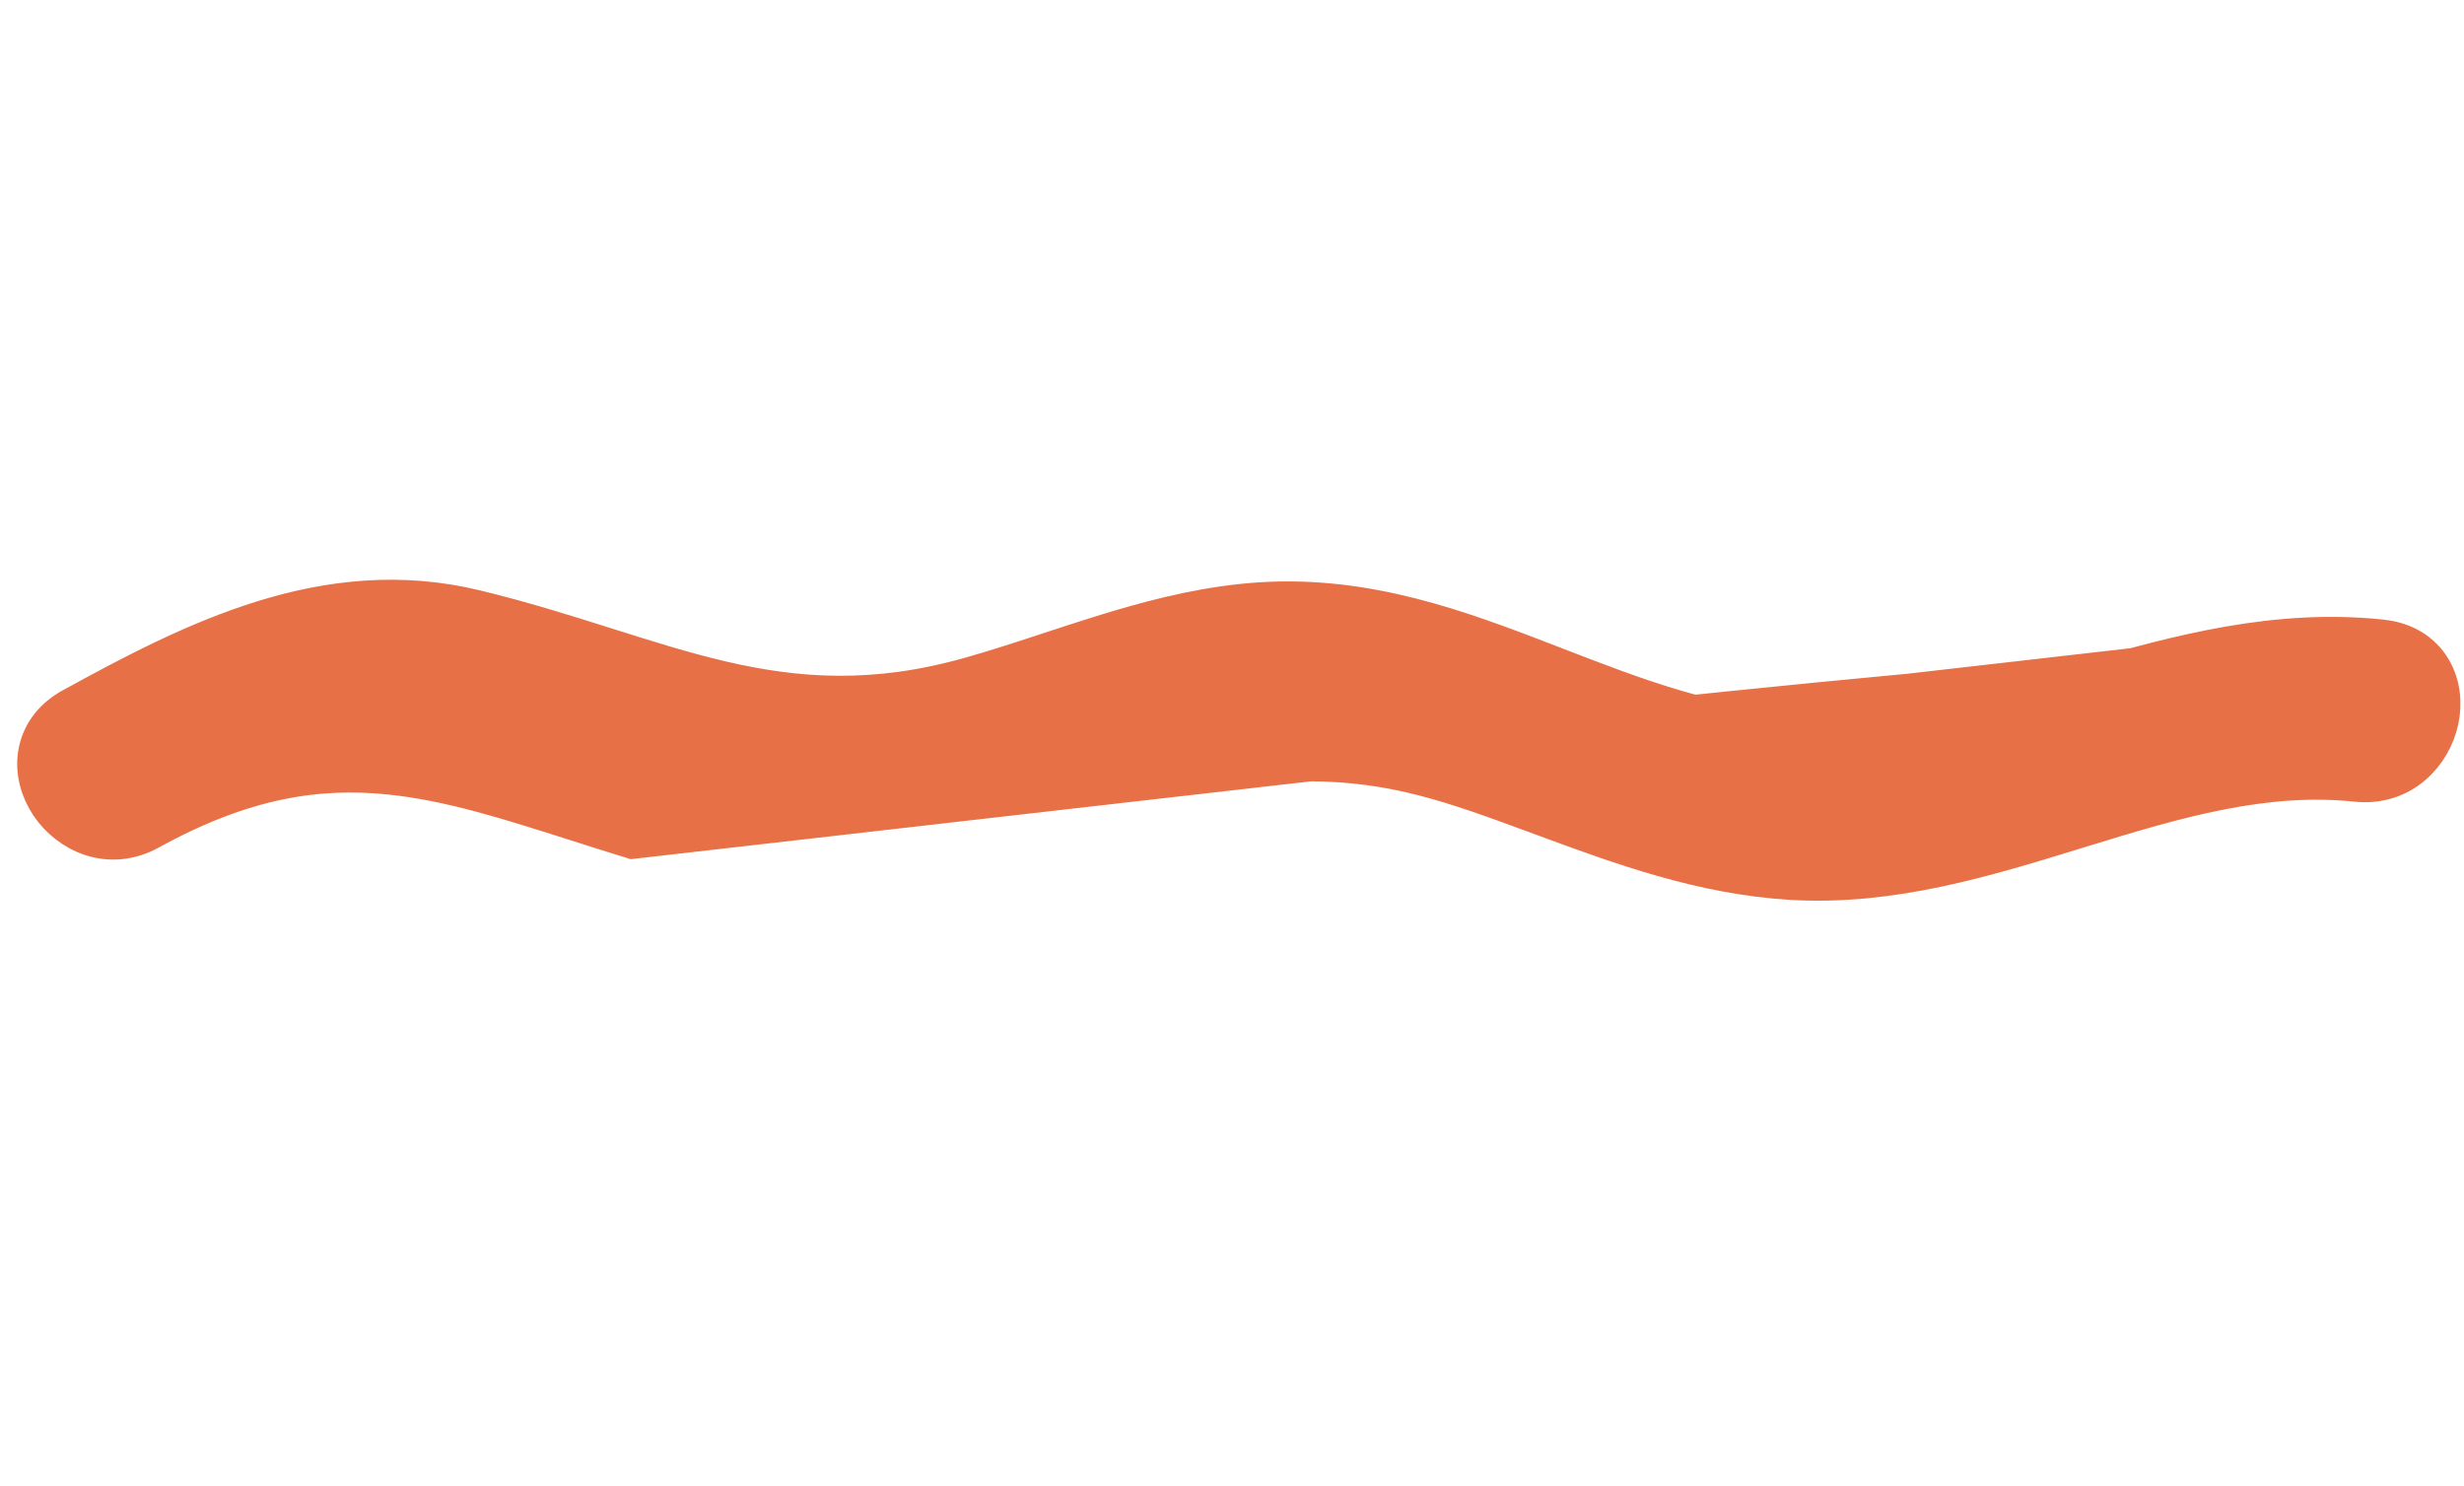
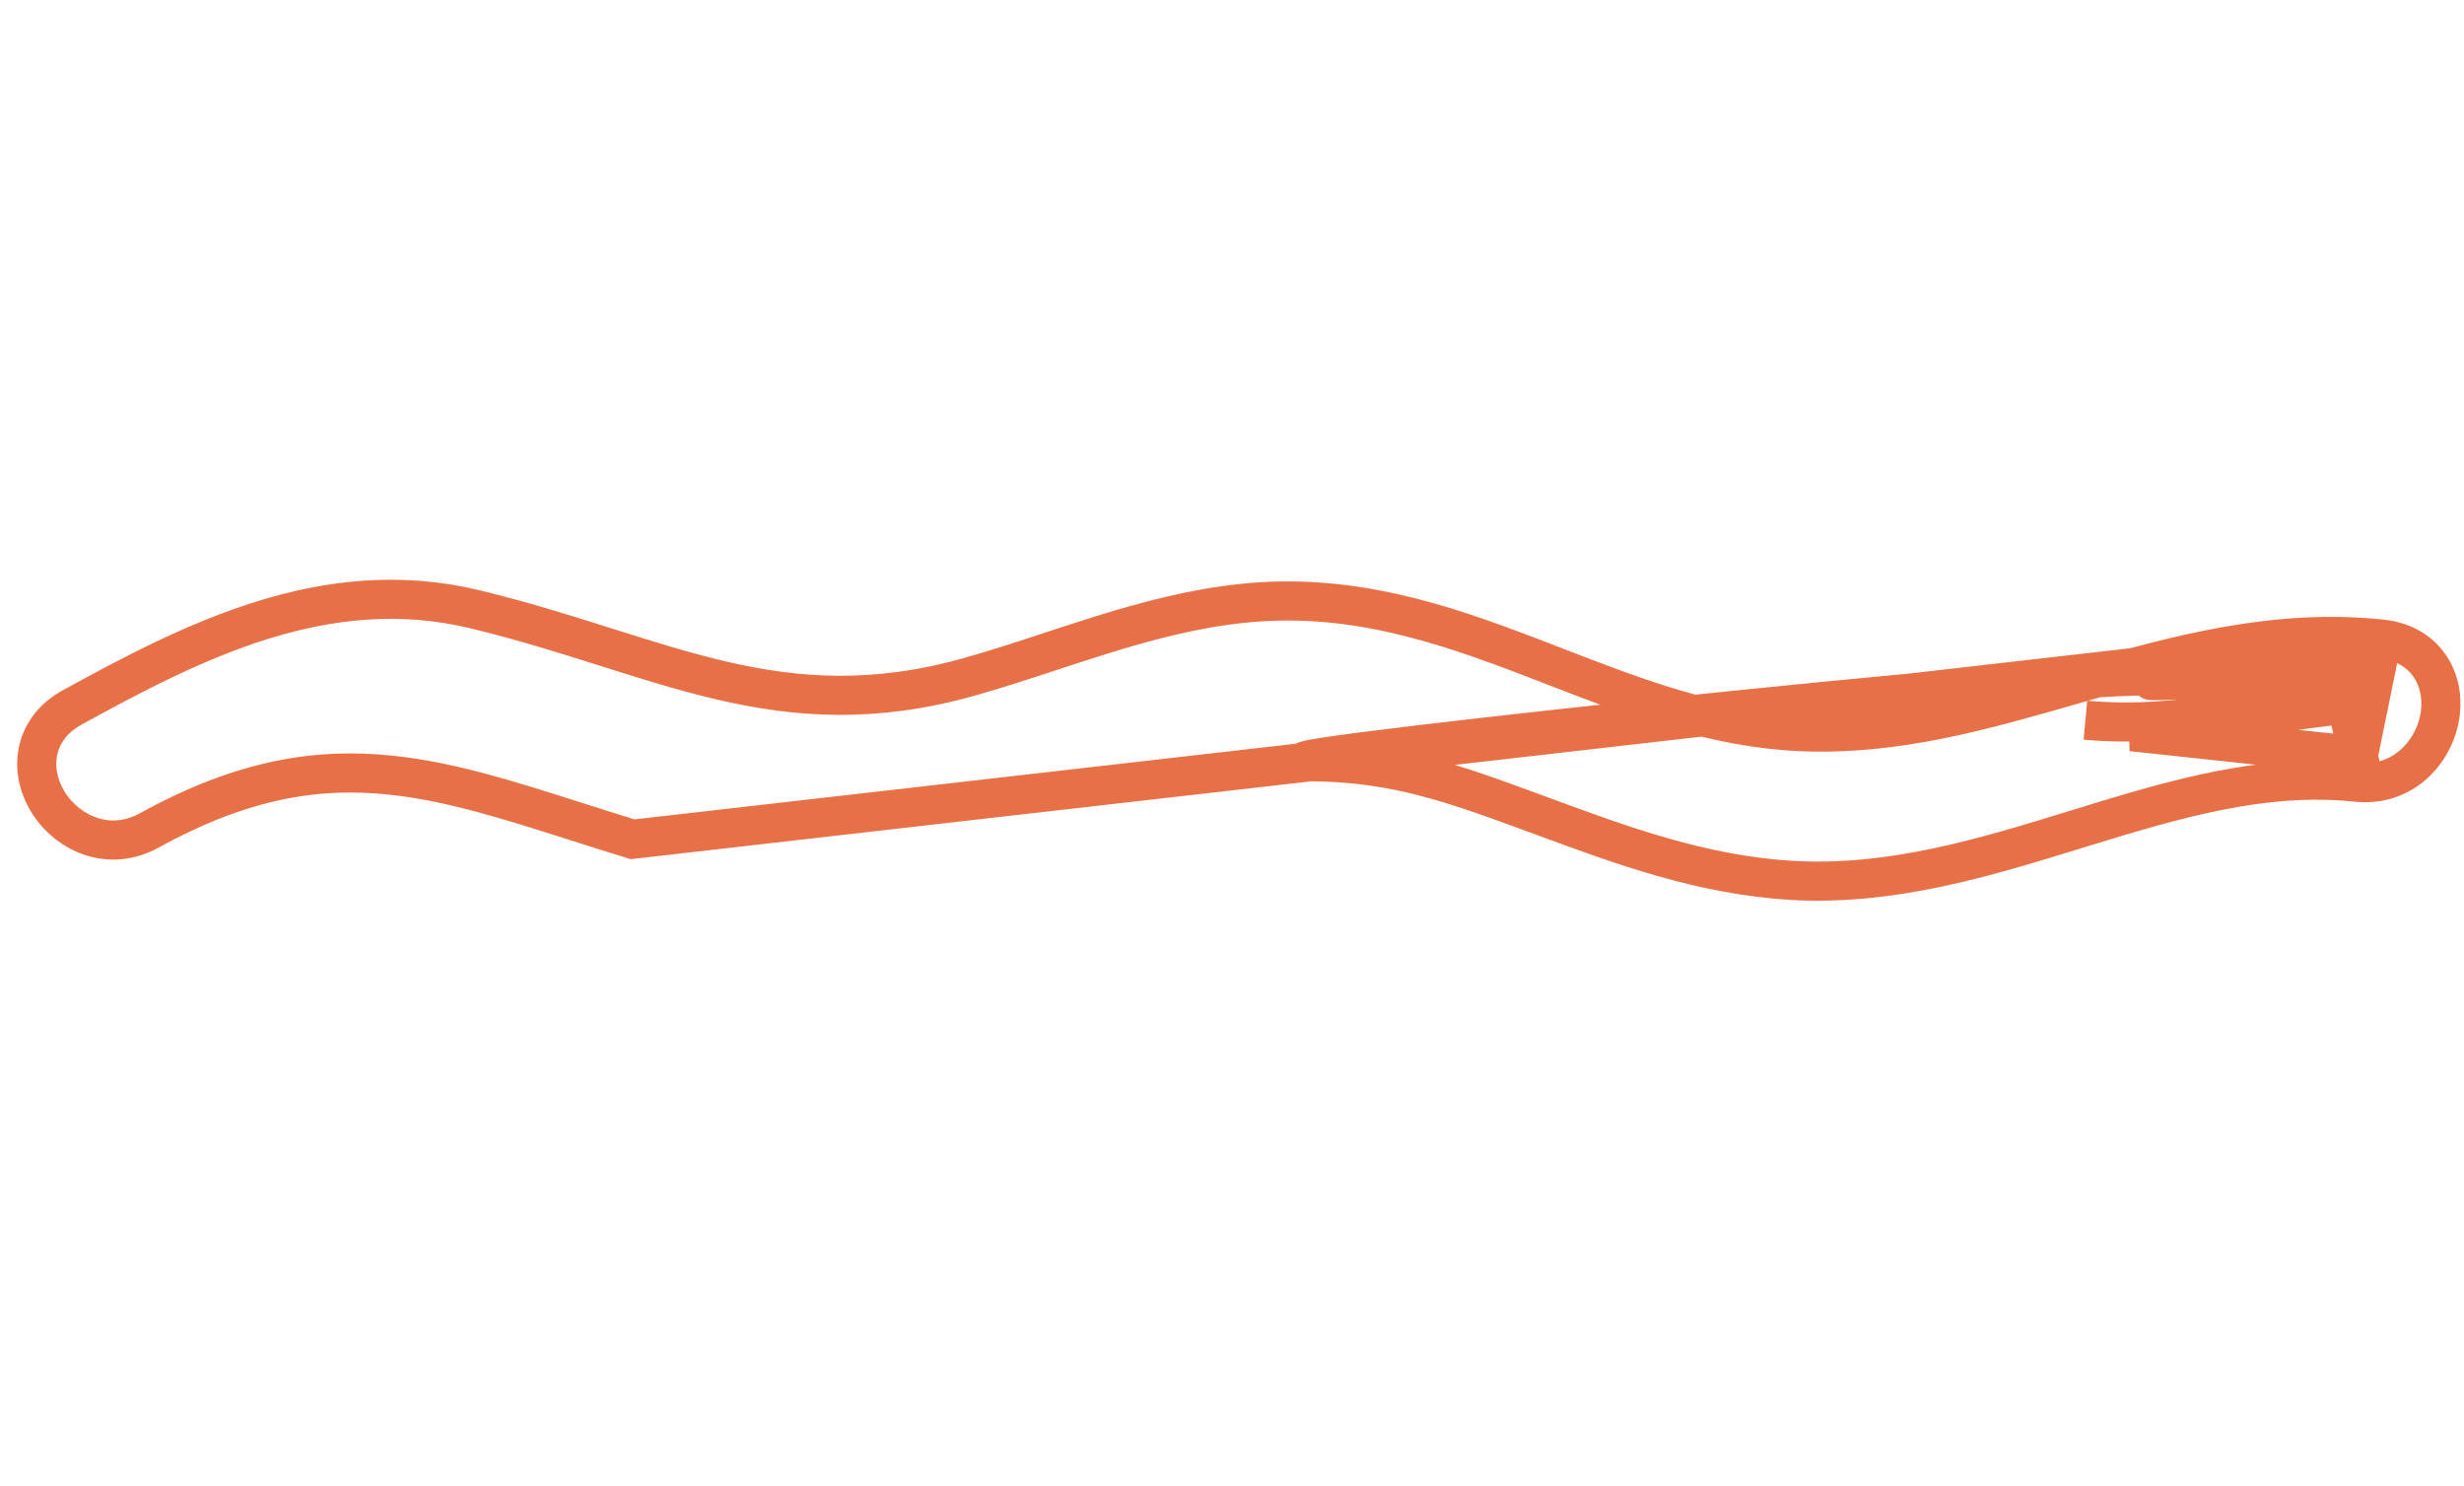
<svg xmlns="http://www.w3.org/2000/svg" width="63" height="38" viewBox="0 0 63 38" fill="none">
-   <path d="M60.906 16.344L60.907 16.345C61.484 16.408 61.92 16.687 62.172 17.106C62.415 17.509 62.456 17.987 62.365 18.417C62.184 19.268 61.423 20.127 60.245 20.003M60.906 16.344L60.297 19.332ZM60.906 16.344C58.193 16.057 55.711 16.732 53.32 17.418C53.22 17.447 53.12 17.476 53.021 17.505C50.712 18.169 48.484 18.81 46.074 18.712C43.827 18.618 41.843 17.851 39.787 17.056C39.572 16.973 39.356 16.89 39.139 16.806C36.872 15.939 34.497 15.13 31.728 15.434C30.498 15.566 29.318 15.88 28.175 16.235C27.722 16.376 27.283 16.52 26.848 16.663C26.165 16.888 25.494 17.108 24.804 17.303C22.358 17.995 20.386 17.855 18.44 17.401C17.47 17.174 16.51 16.871 15.489 16.548L15.451 16.536C14.42 16.21 13.332 15.868 12.146 15.582C8.327 14.657 4.915 16.406 1.834 18.098L1.833 18.099C1.327 18.379 1.034 18.805 0.959 19.287C0.886 19.75 1.025 20.21 1.269 20.575C1.752 21.3 2.779 21.81 3.823 21.233C6.217 19.916 8.123 19.626 9.993 19.823C11.512 19.982 13.005 20.458 14.754 21.016C15.208 21.161 15.68 21.311 16.174 21.463L60.906 16.344ZM60.245 20.003C57.891 19.758 55.634 20.423 53.256 21.156C53.189 21.176 53.123 21.197 53.056 21.217C50.769 21.922 48.366 22.663 45.809 22.514C43.51 22.377 41.446 21.614 39.477 20.887C39.396 20.857 39.315 20.827 39.234 20.798C37.17 20.036 35.664 19.491 33.5 19.48C31.288 19.468 57.191 16.706 55 17.401C54.862 17.444 60.772 17.17 60.633 17.214C58.322 17.944 55.908 18.655 53.32 18.417M60.297 19.332L60 18L54.5 18.712L60.297 19.332Z" fill="#E87046" />
  <path d="M60.906 16.344L60.907 16.345C61.484 16.408 61.92 16.687 62.172 17.106C62.415 17.509 62.456 17.987 62.365 18.417C62.184 19.268 61.423 20.127 60.245 20.003M60.906 16.344L60.297 19.332M60.906 16.344C58.193 16.057 55.711 16.732 53.32 17.418C53.22 17.447 53.12 17.476 53.021 17.505C50.712 18.169 48.484 18.81 46.074 18.712C43.827 18.618 41.843 17.851 39.787 17.056C39.572 16.973 39.356 16.89 39.139 16.806C36.872 15.939 34.497 15.13 31.728 15.434C30.498 15.566 29.318 15.88 28.175 16.235C27.722 16.376 27.283 16.52 26.848 16.663C26.165 16.888 25.494 17.108 24.804 17.303C22.358 17.995 20.386 17.855 18.44 17.401C17.47 17.174 16.51 16.871 15.489 16.548L15.451 16.536C14.42 16.21 13.332 15.868 12.146 15.582C8.327 14.657 4.915 16.406 1.834 18.098L1.833 18.099C1.327 18.379 1.034 18.805 0.959 19.287C0.886 19.75 1.025 20.21 1.269 20.575C1.752 21.3 2.779 21.81 3.823 21.233C6.217 19.916 8.123 19.626 9.993 19.823C11.512 19.982 13.005 20.458 14.754 21.016C15.208 21.161 15.68 21.311 16.174 21.463L60.906 16.344ZM60.245 20.003L60.297 19.505M60.245 20.003C57.891 19.758 55.634 20.423 53.256 21.156C53.189 21.176 53.123 21.197 53.056 21.217C50.769 21.922 48.366 22.663 45.809 22.514C43.51 22.377 41.446 21.614 39.477 20.887C39.396 20.857 39.315 20.827 39.234 20.798C37.17 20.036 35.664 19.491 33.5 19.48C31.288 19.468 57.191 16.706 55 17.401C54.862 17.444 60.772 17.17 60.633 17.214C58.322 17.944 55.908 18.655 53.32 18.417M60.297 19.332L60 18L54.5 18.712L60.297 19.332Z" stroke="#E87046" />
</svg>